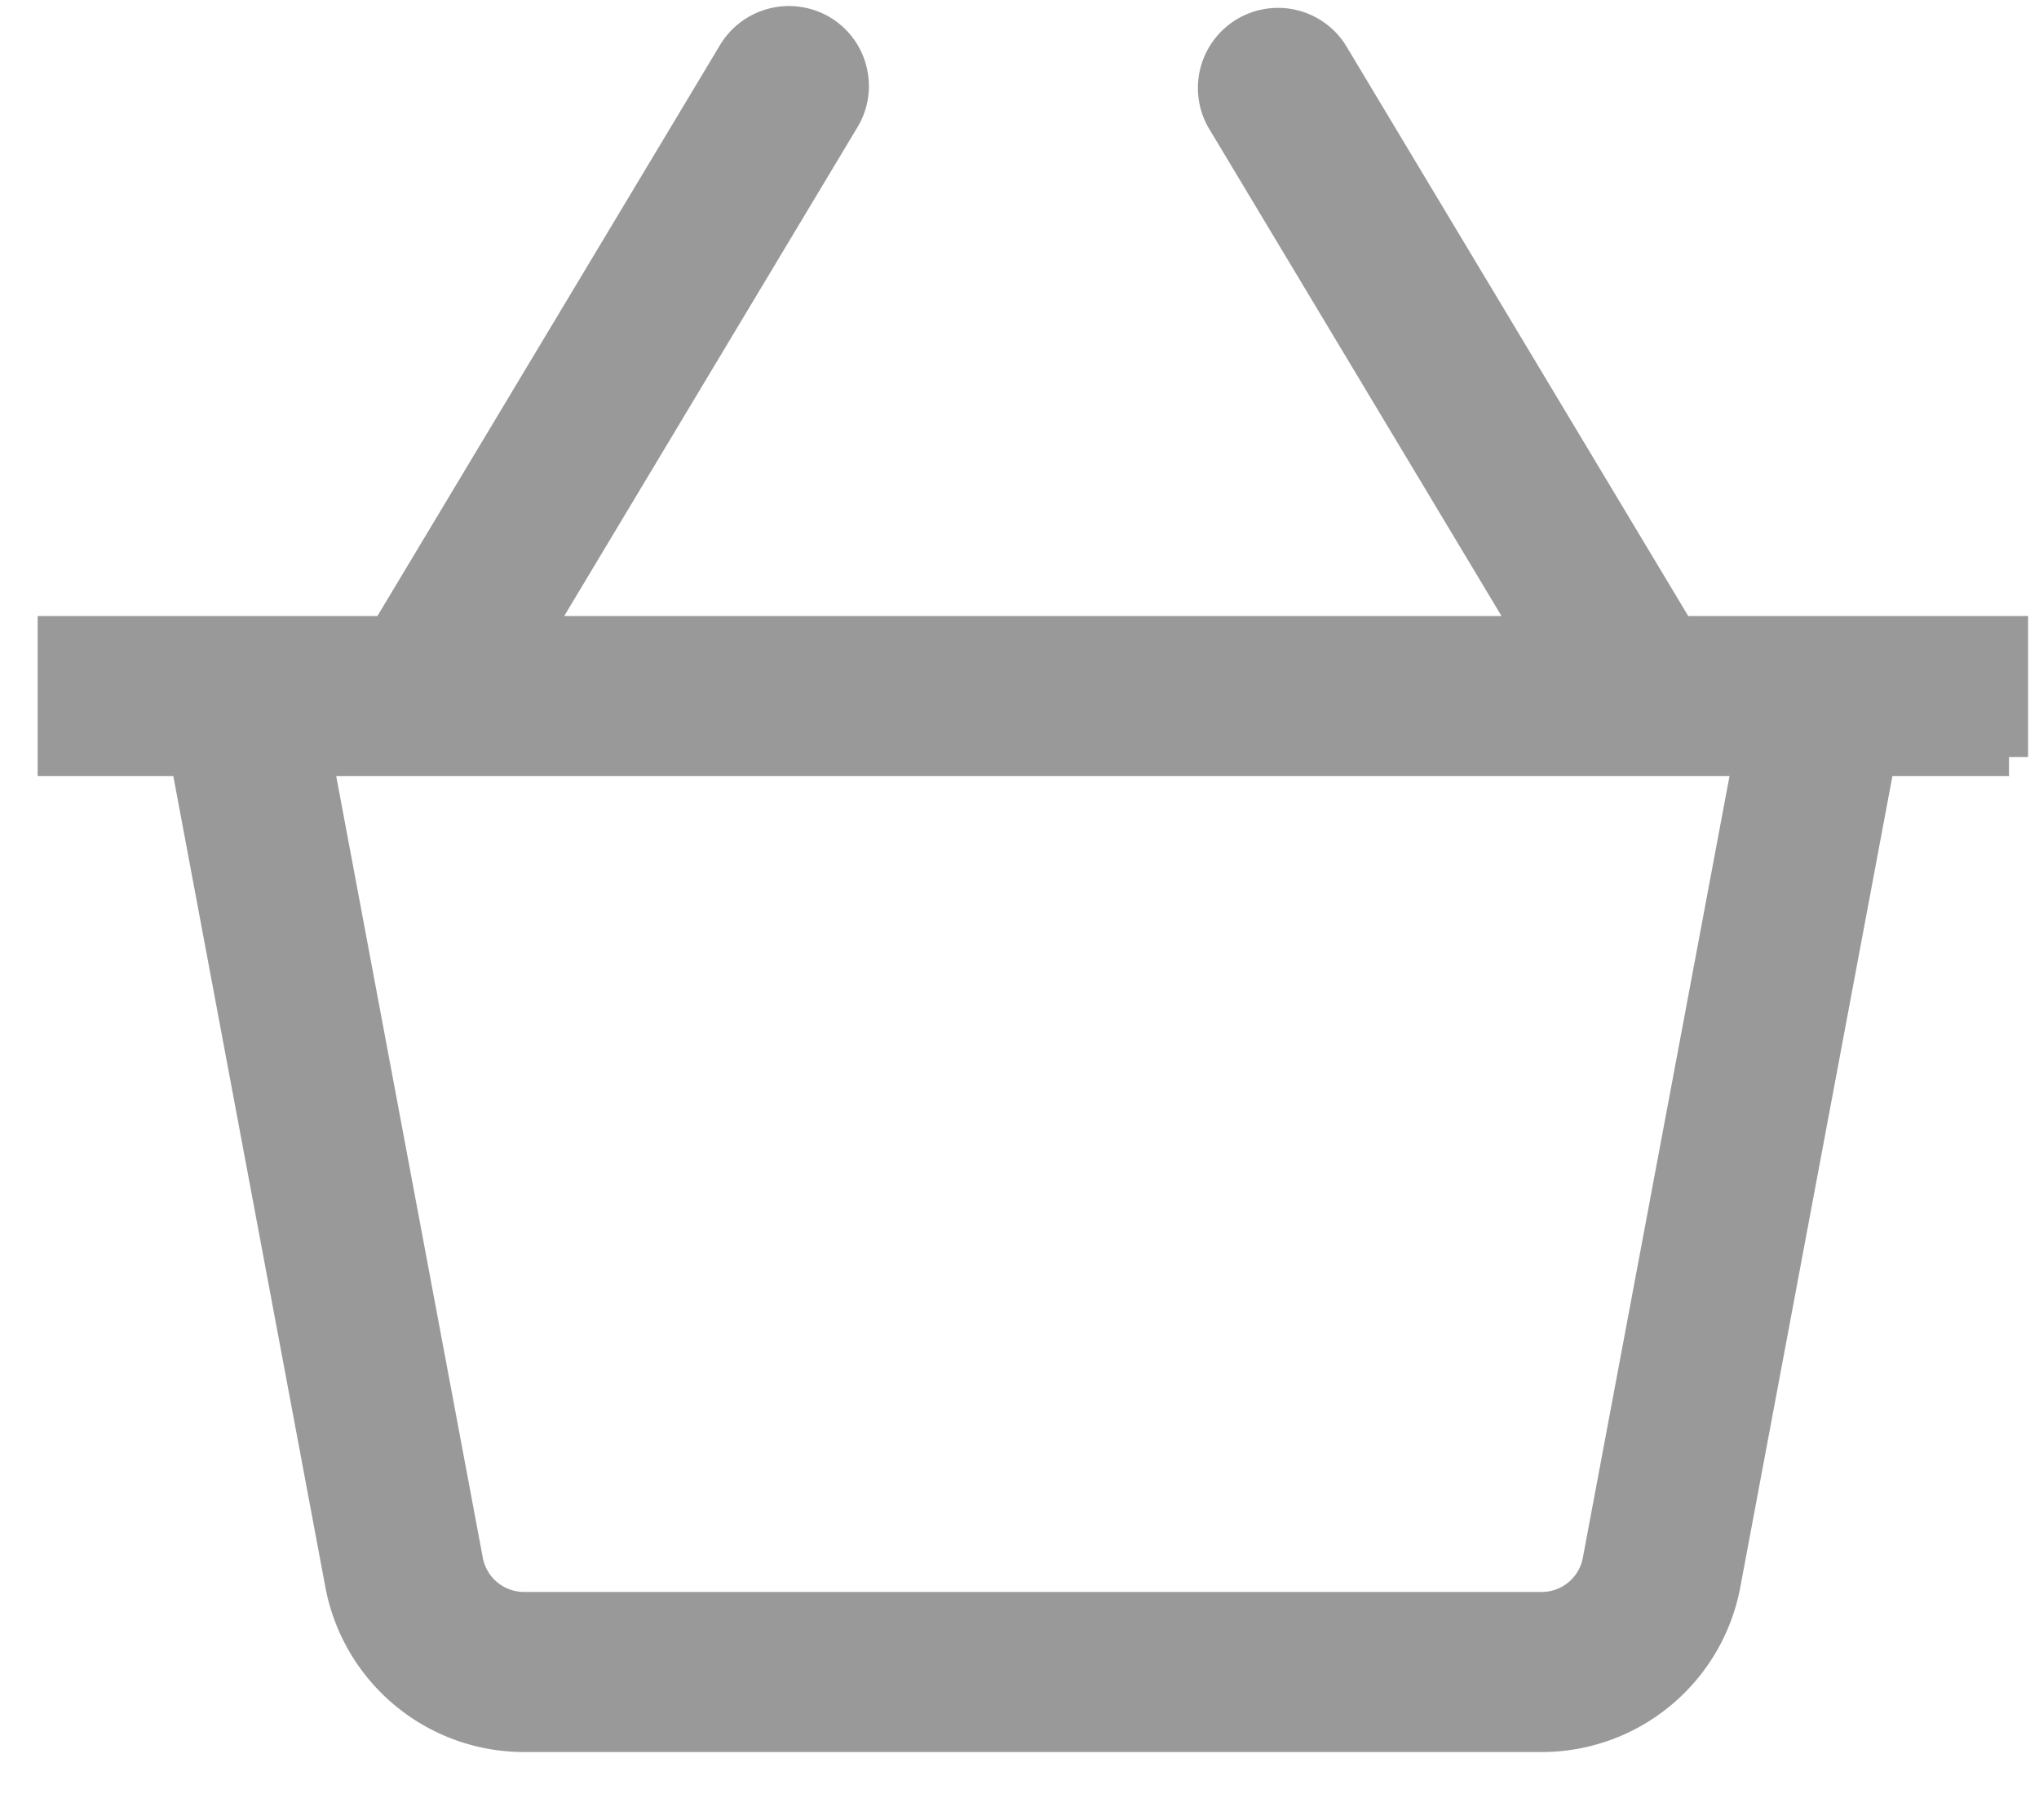
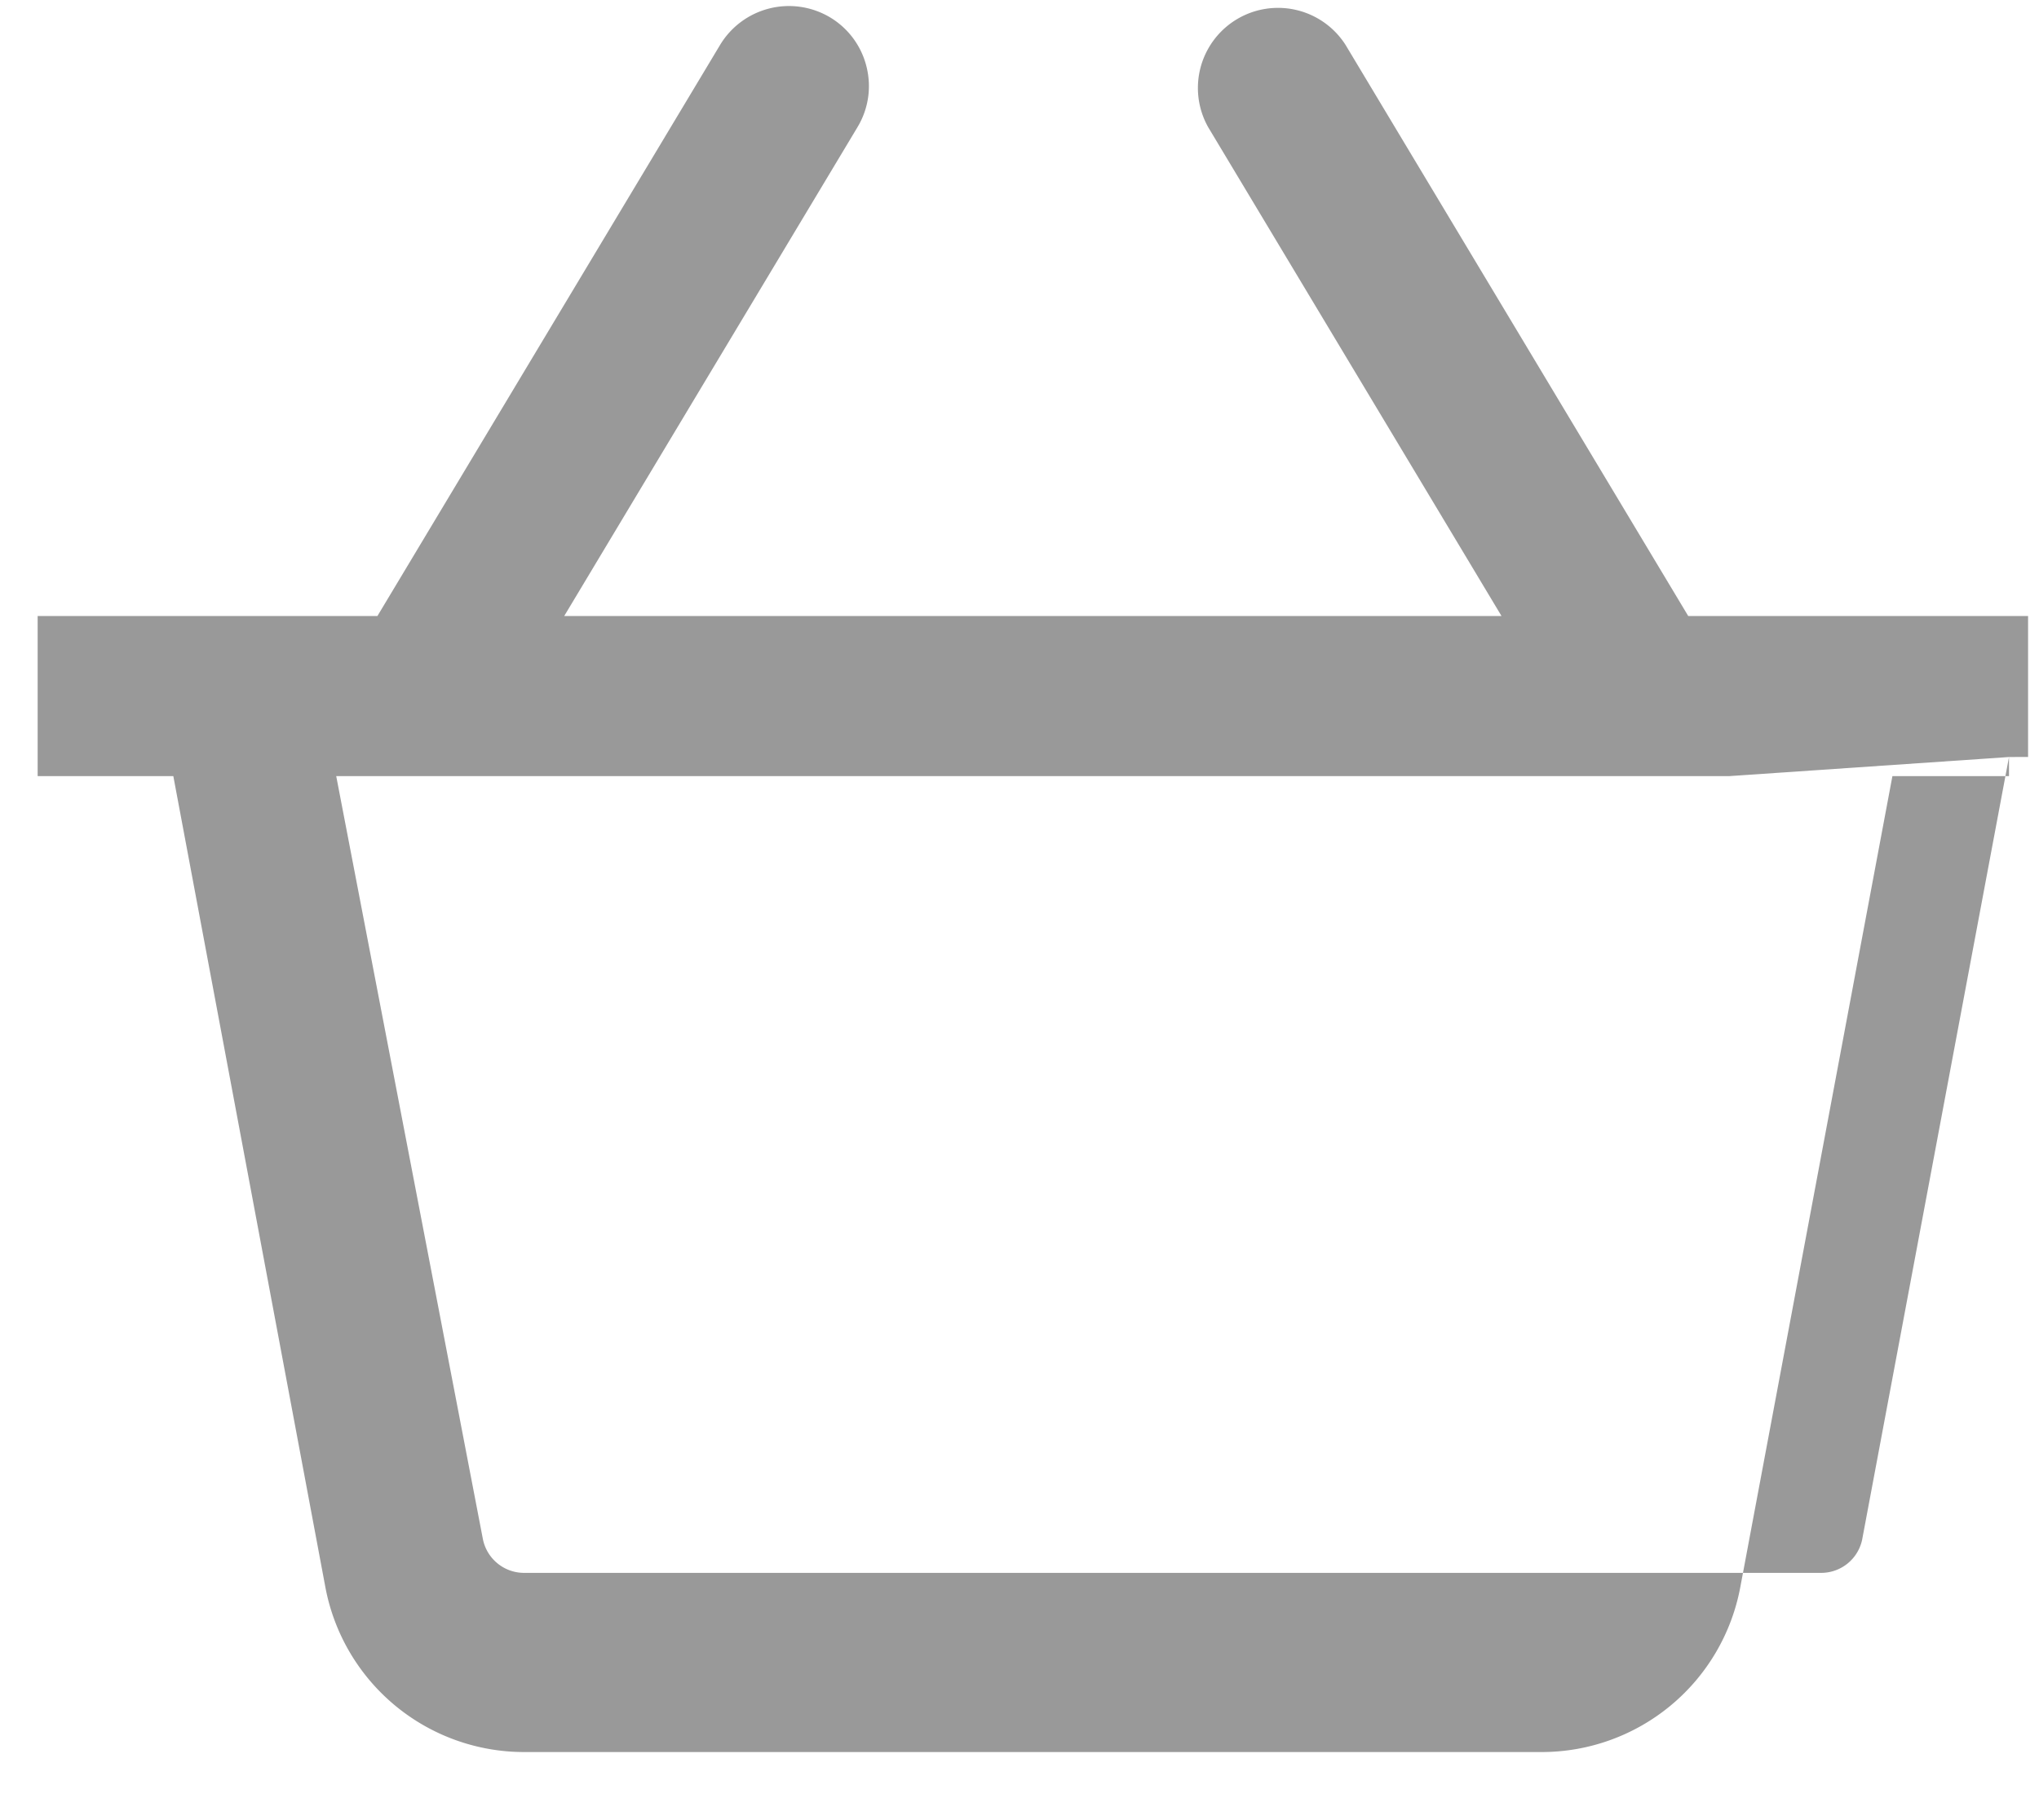
<svg xmlns="http://www.w3.org/2000/svg" width="28" height="25">
-   <path fill="#999" fill-rule="evenodd" d="M27.588 10.398l.262-.001V8.461h-4.667L18.477.616a1.1 1.1 0 0 0-1.886 1.131l4.028 6.714H7.748l4.027-6.714c.151-.251.195-.547.124-.832a1.095 1.095 0 0 0-.501-.677 1.104 1.104 0 0 0-1.509.378L5.183 8.461H.517v2.199H2.38L4.468 21.8a2.777 2.777 0 0 0 2.728 2.265H21.17a2.775 2.775 0 0 0 2.728-2.264l2.089-11.141h1.601v-.262zm-3.838.262l-2.014 10.736v.001a.575.575 0 0 1-.566.469H7.196a.577.577 0 0 1-.566-.47L4.617 10.66H23.75z" />
+   <path fill="#999" fill-rule="evenodd" d="M27.588 10.398l.262-.001V8.461h-4.667L18.477.616a1.1 1.1 0 0 0-1.886 1.131l4.028 6.714H7.748l4.027-6.714c.151-.251.195-.547.124-.832a1.095 1.095 0 0 0-.501-.677 1.104 1.104 0 0 0-1.509.378L5.183 8.461H.517v2.199H2.38L4.468 21.8a2.777 2.777 0 0 0 2.728 2.265H21.17a2.775 2.775 0 0 0 2.728-2.264l2.089-11.141h1.601v-.262zl-2.014 10.736v.001a.575.575 0 0 1-.566.469H7.196a.577.577 0 0 1-.566-.47L4.617 10.66H23.75z" />
</svg>